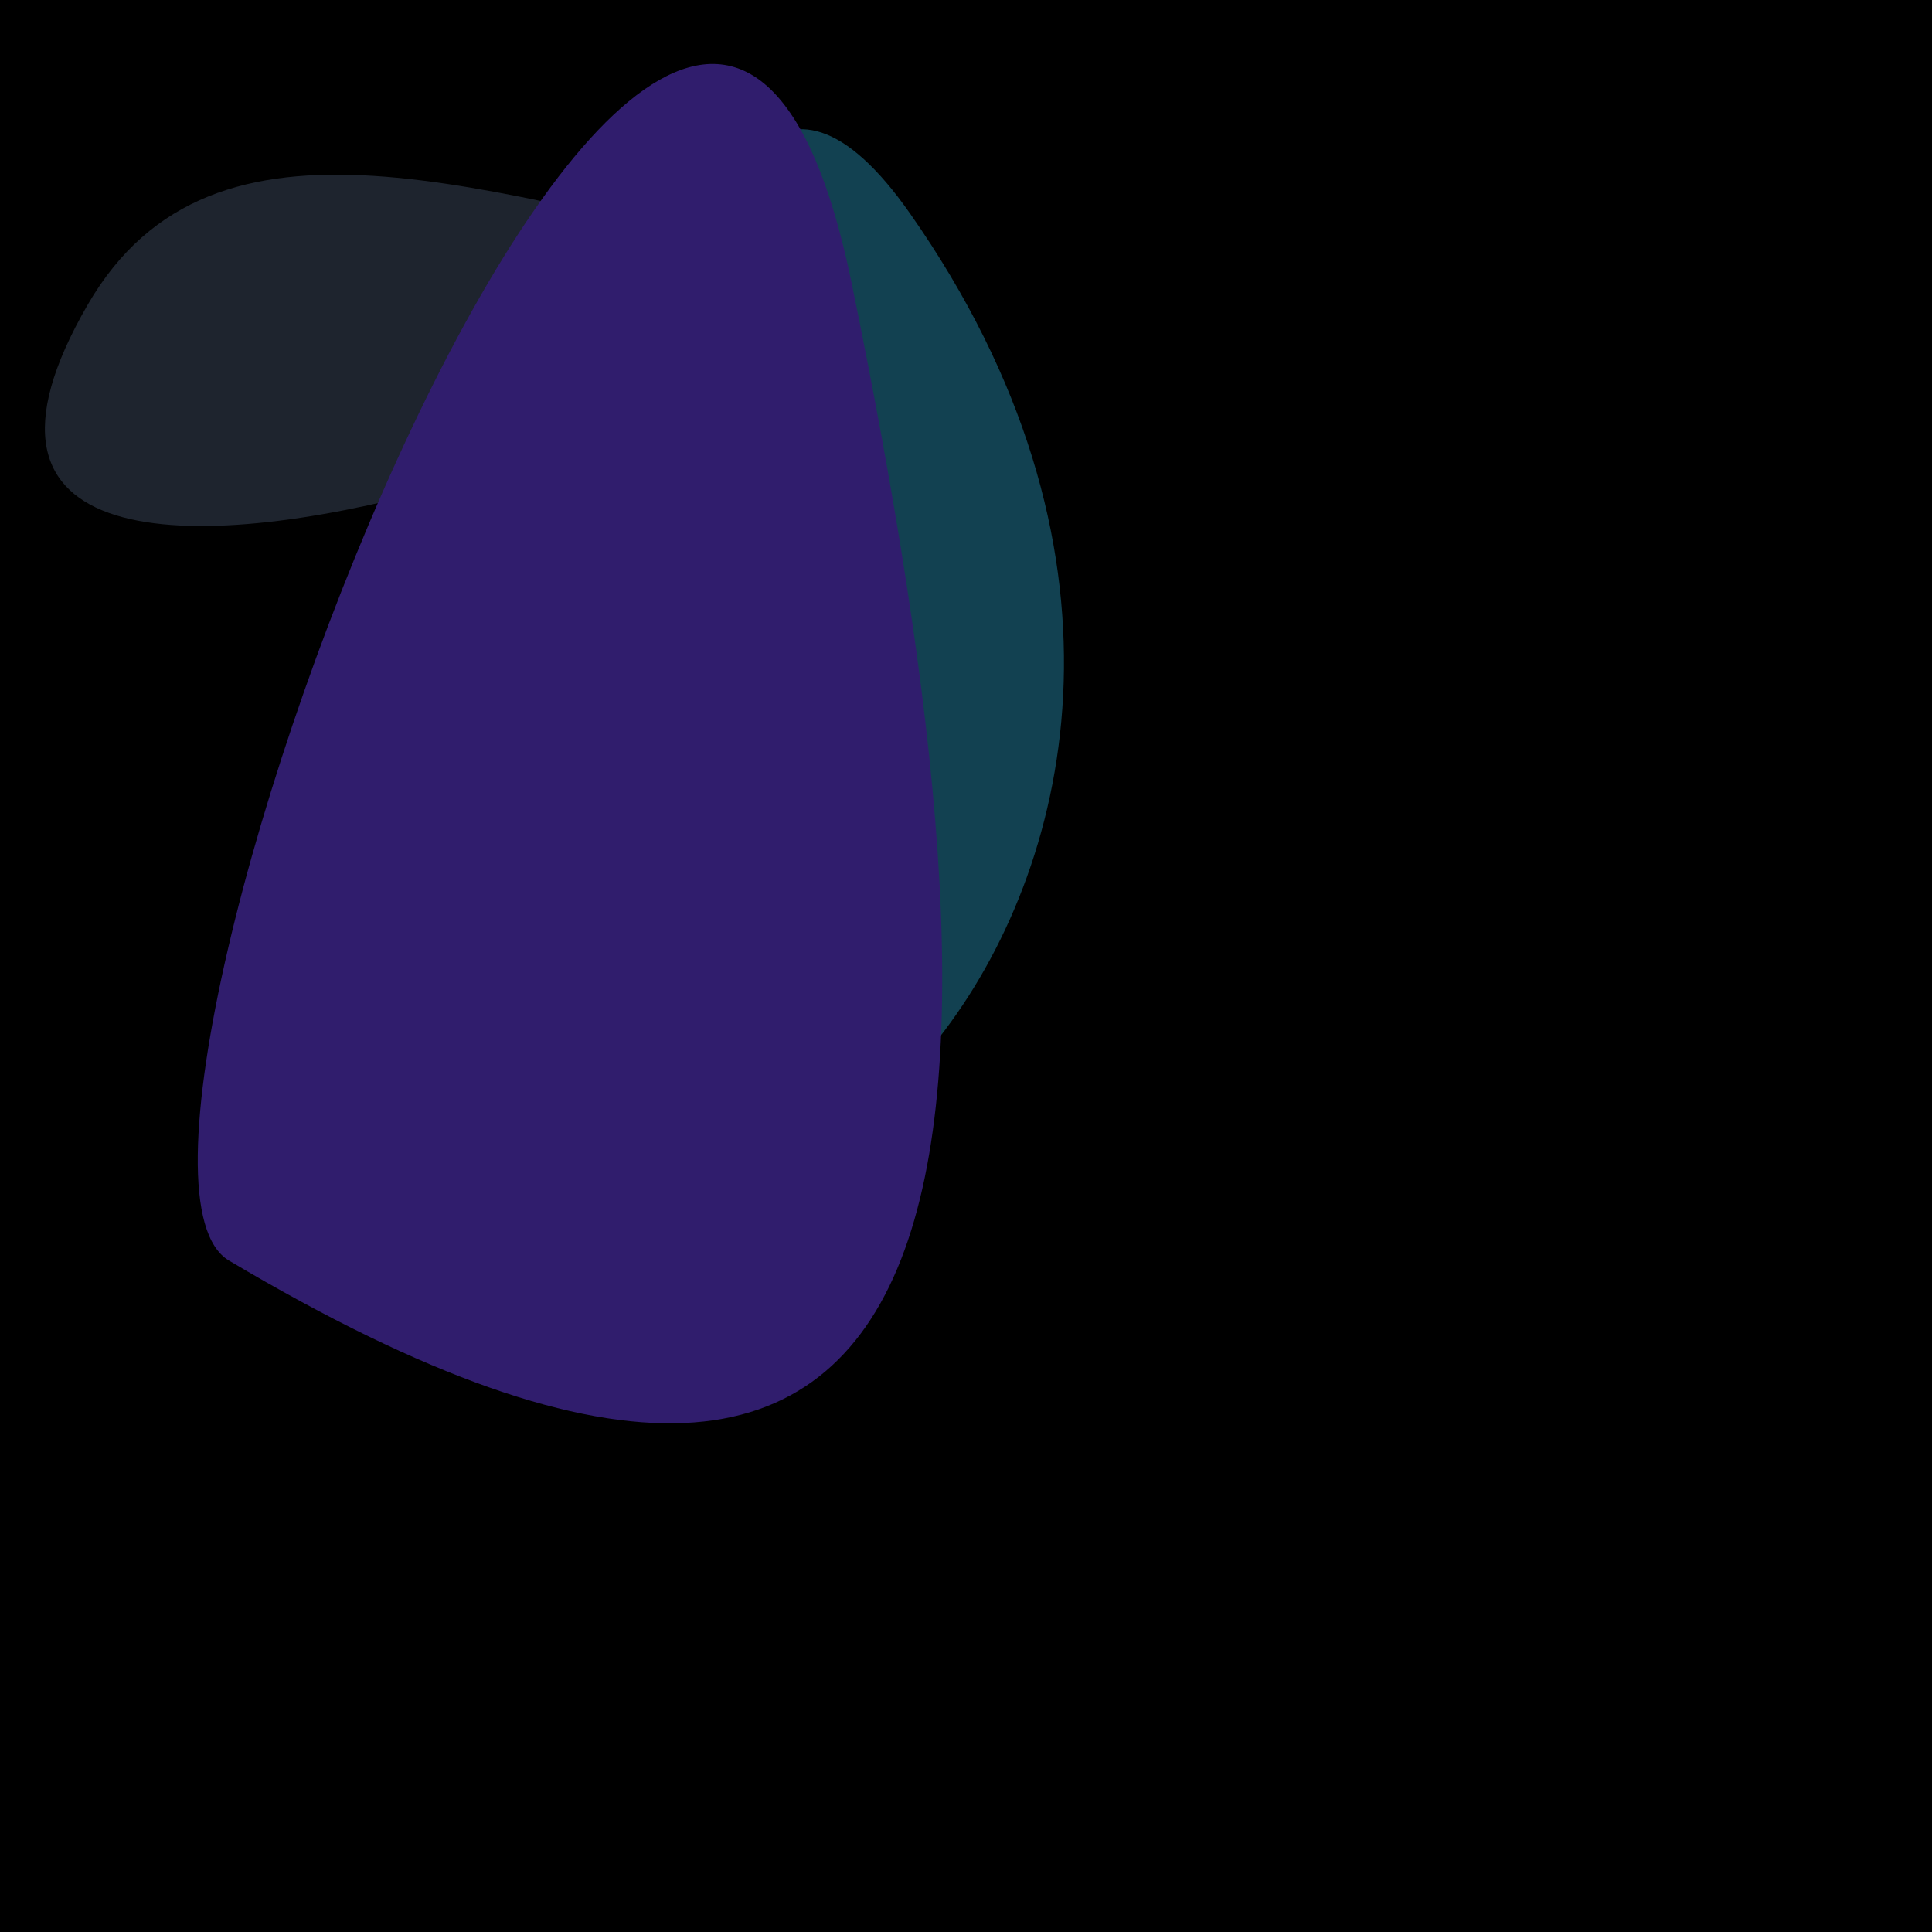
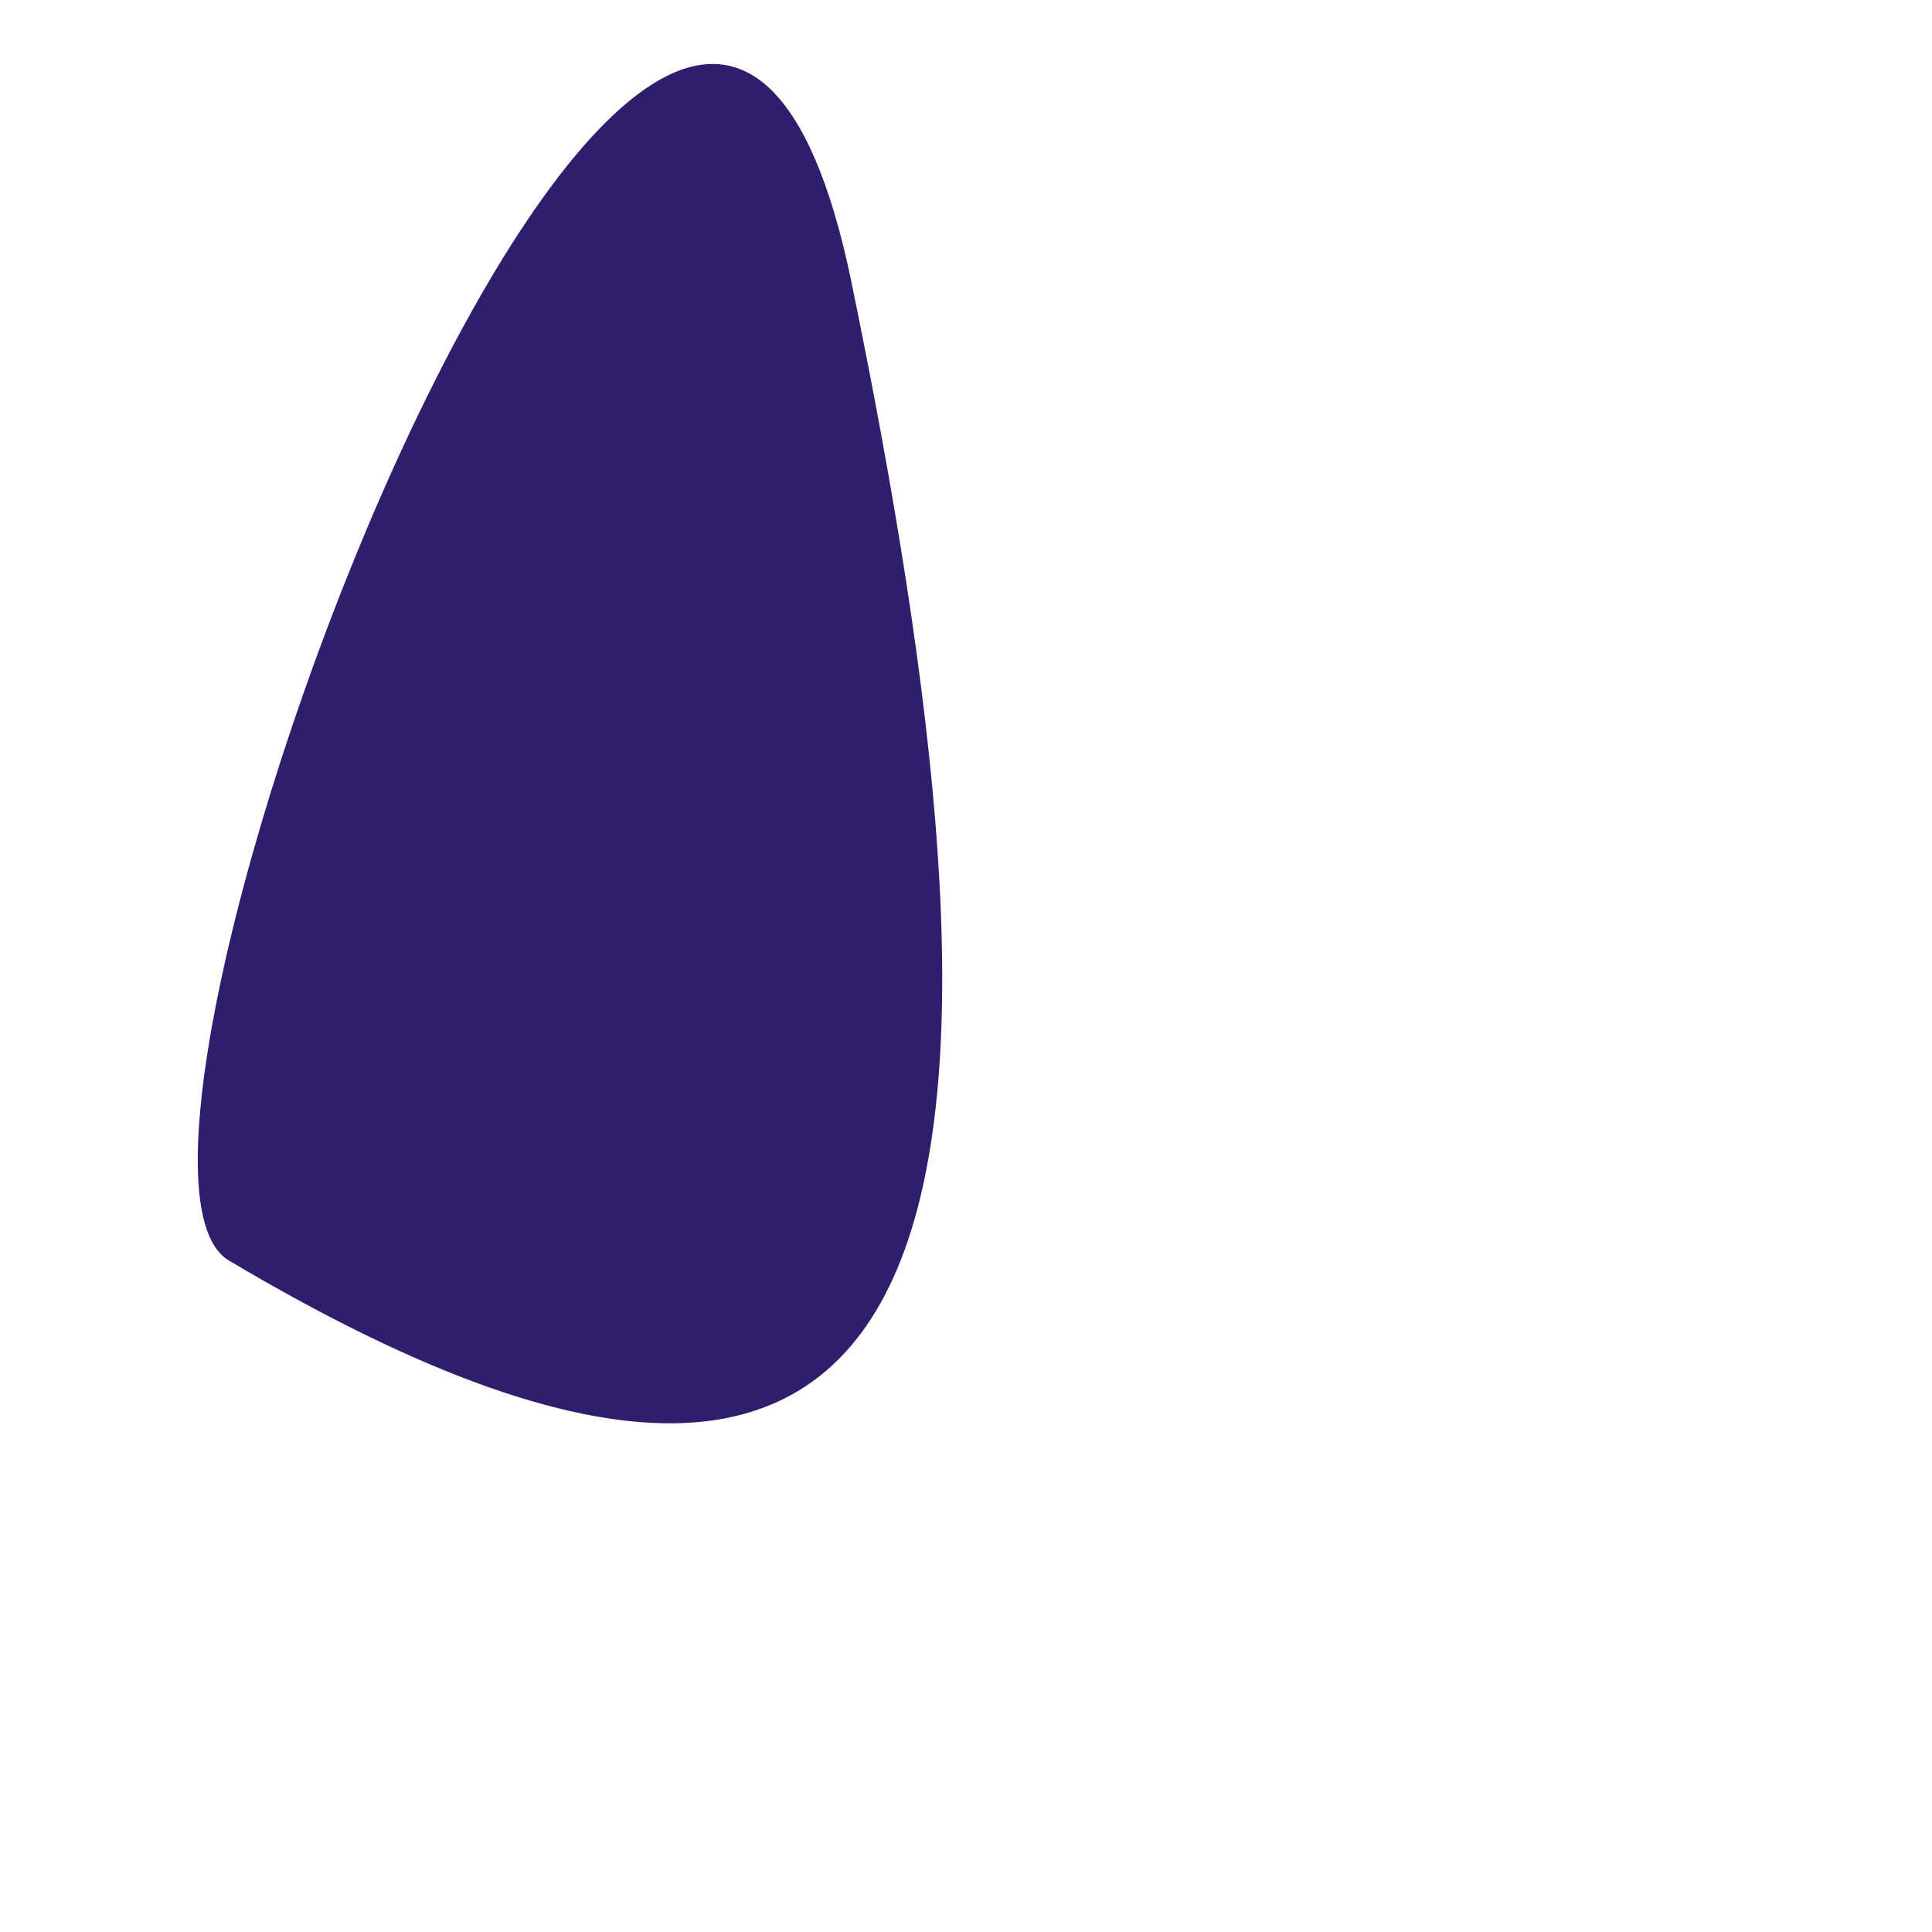
<svg xmlns="http://www.w3.org/2000/svg" width="128" height="128">
  <g>
-     <rect width="128" height="128" fill="#11" />
-     <path d="M 52.763 17.025 C 32.32 12.97 14.2 5.705 5.815 20.181 C -13.313 53.206 71.099 20.663 52.763 17.025" fill="rgb(30,36,46)" />
-     <path d="M 60.297 14.15 C 43.038 -10.485 39.61 53.434 40.414 67.41 C 42.092 96.61 91.218 58.288 60.297 14.15" fill="rgb(18,65,81)" />
    <path d="M 56.419 18.733 C 45.418 -34.759 3.384 76.506 15.165 83.512 C 67.59 114.686 67.734 73.747 56.419 18.733" fill="rgb(48,29,109)" />
  </g>
</svg>